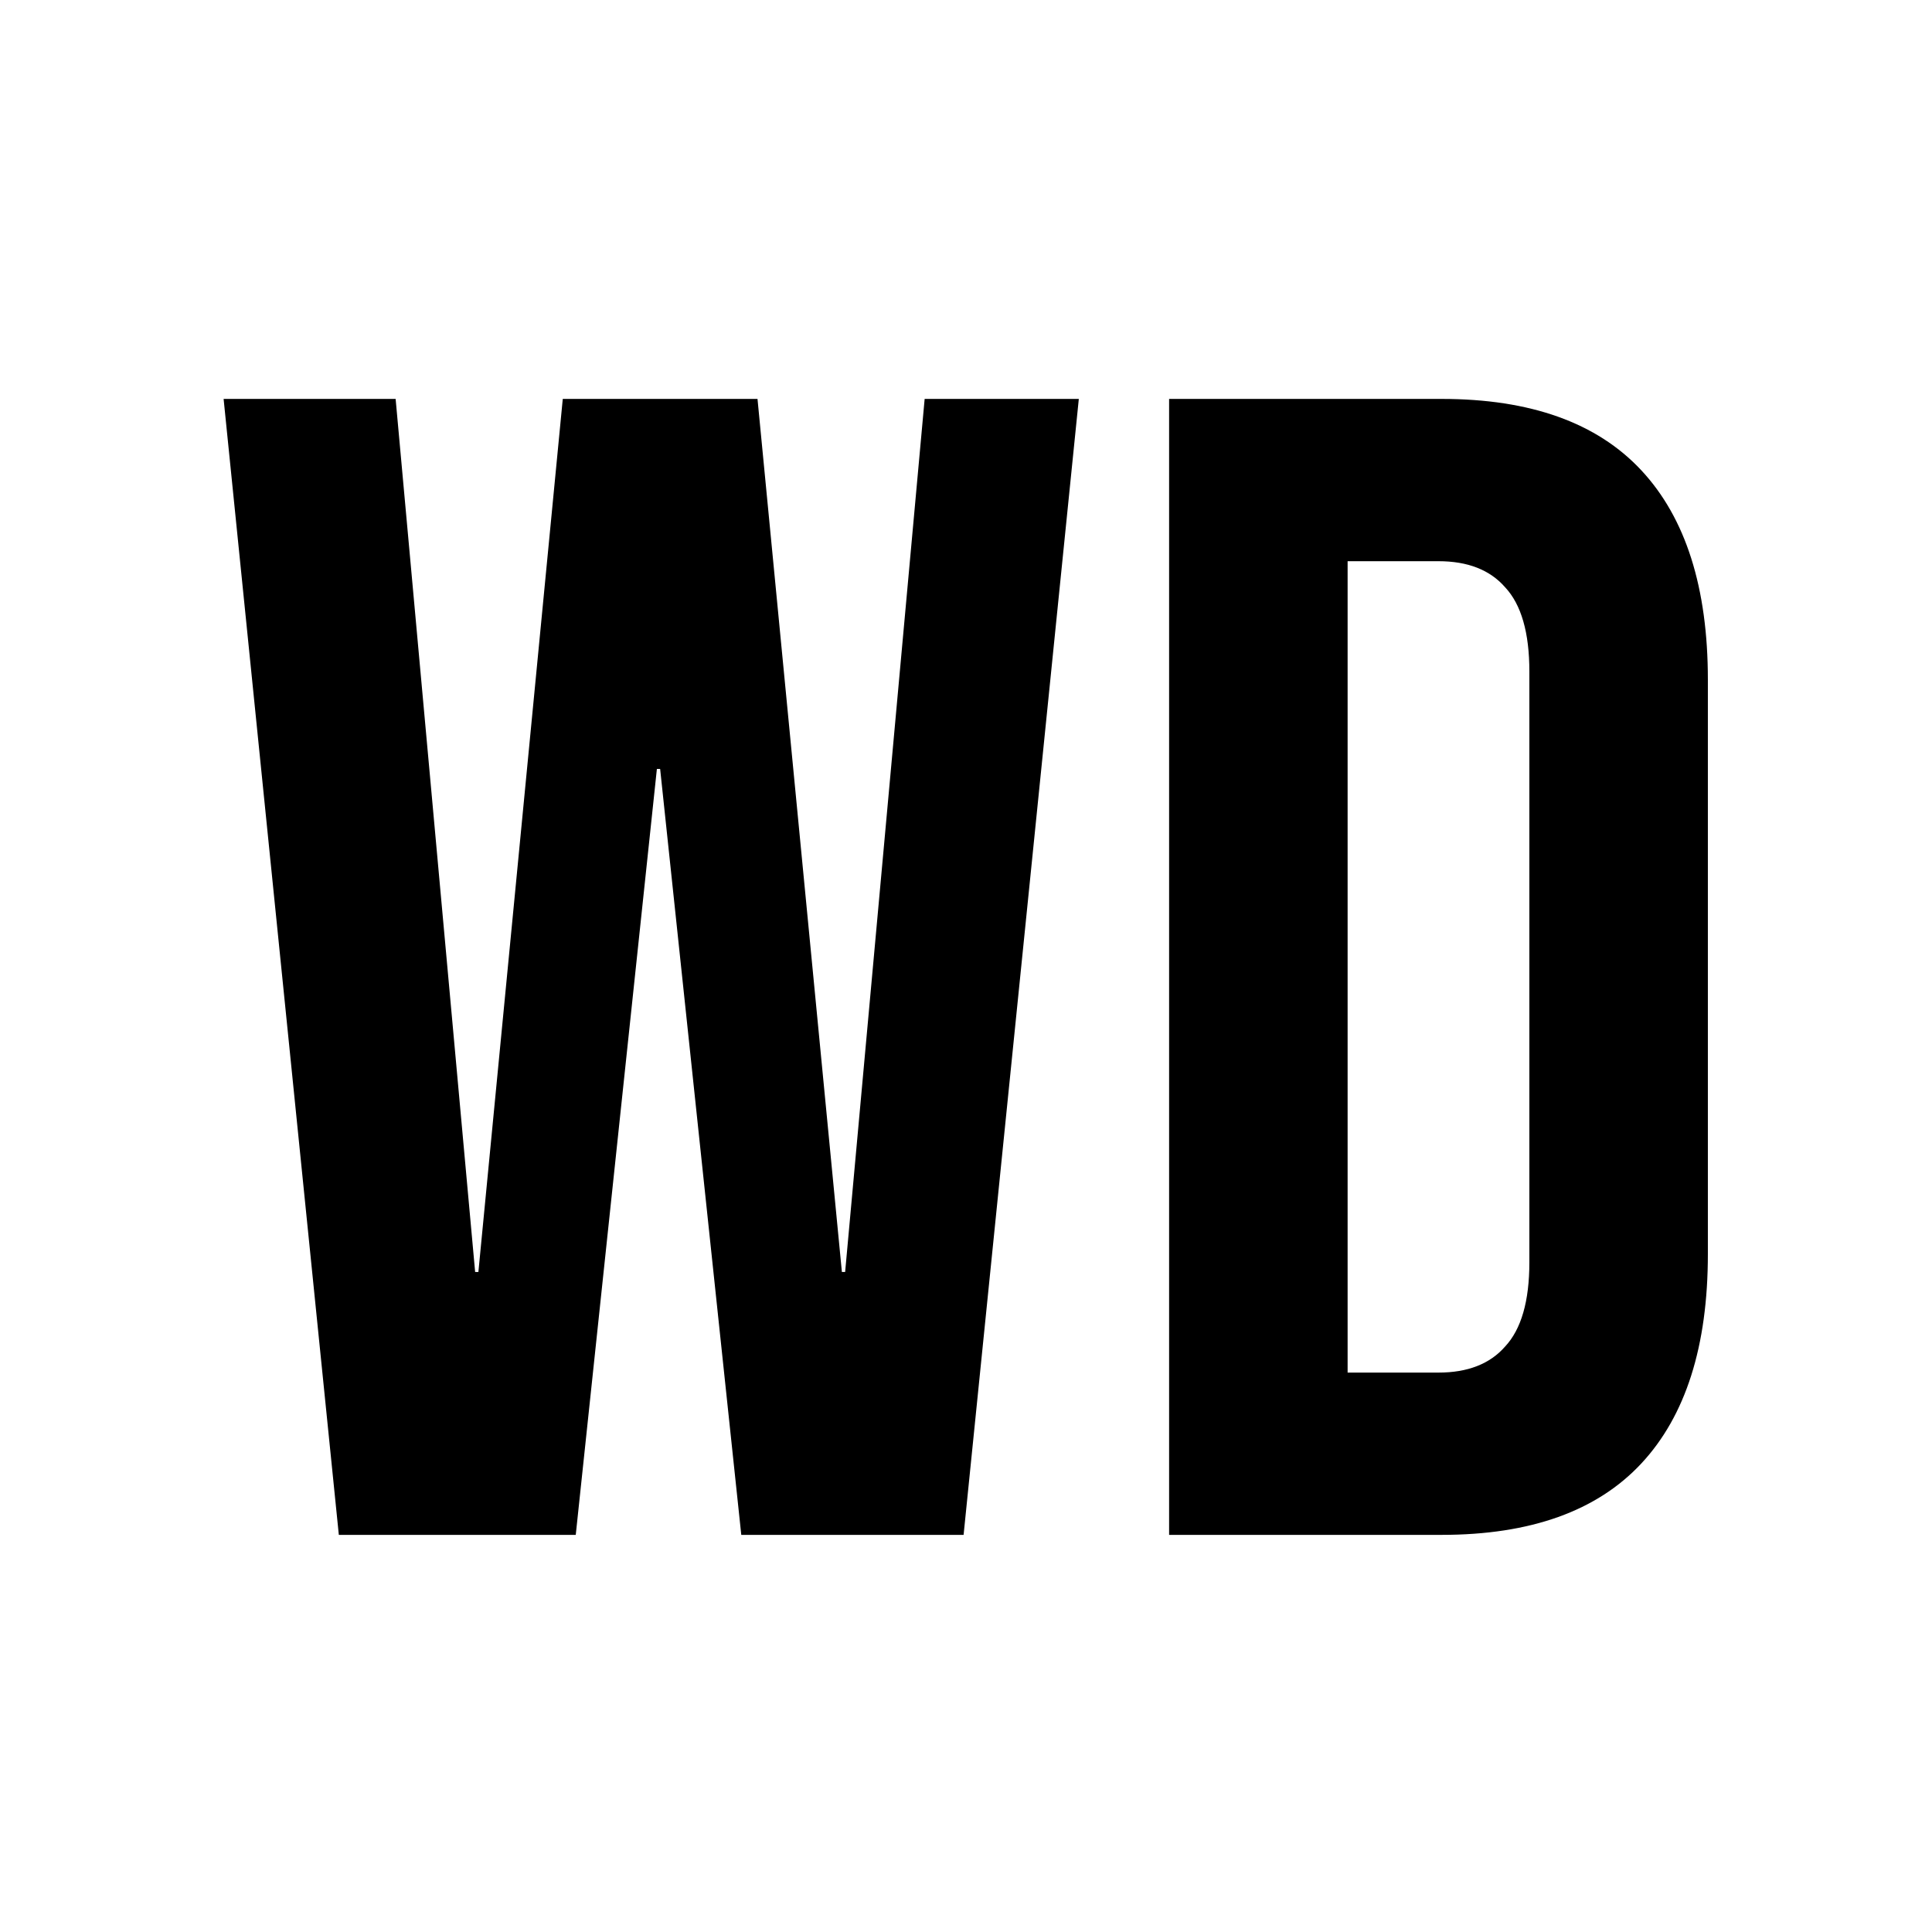
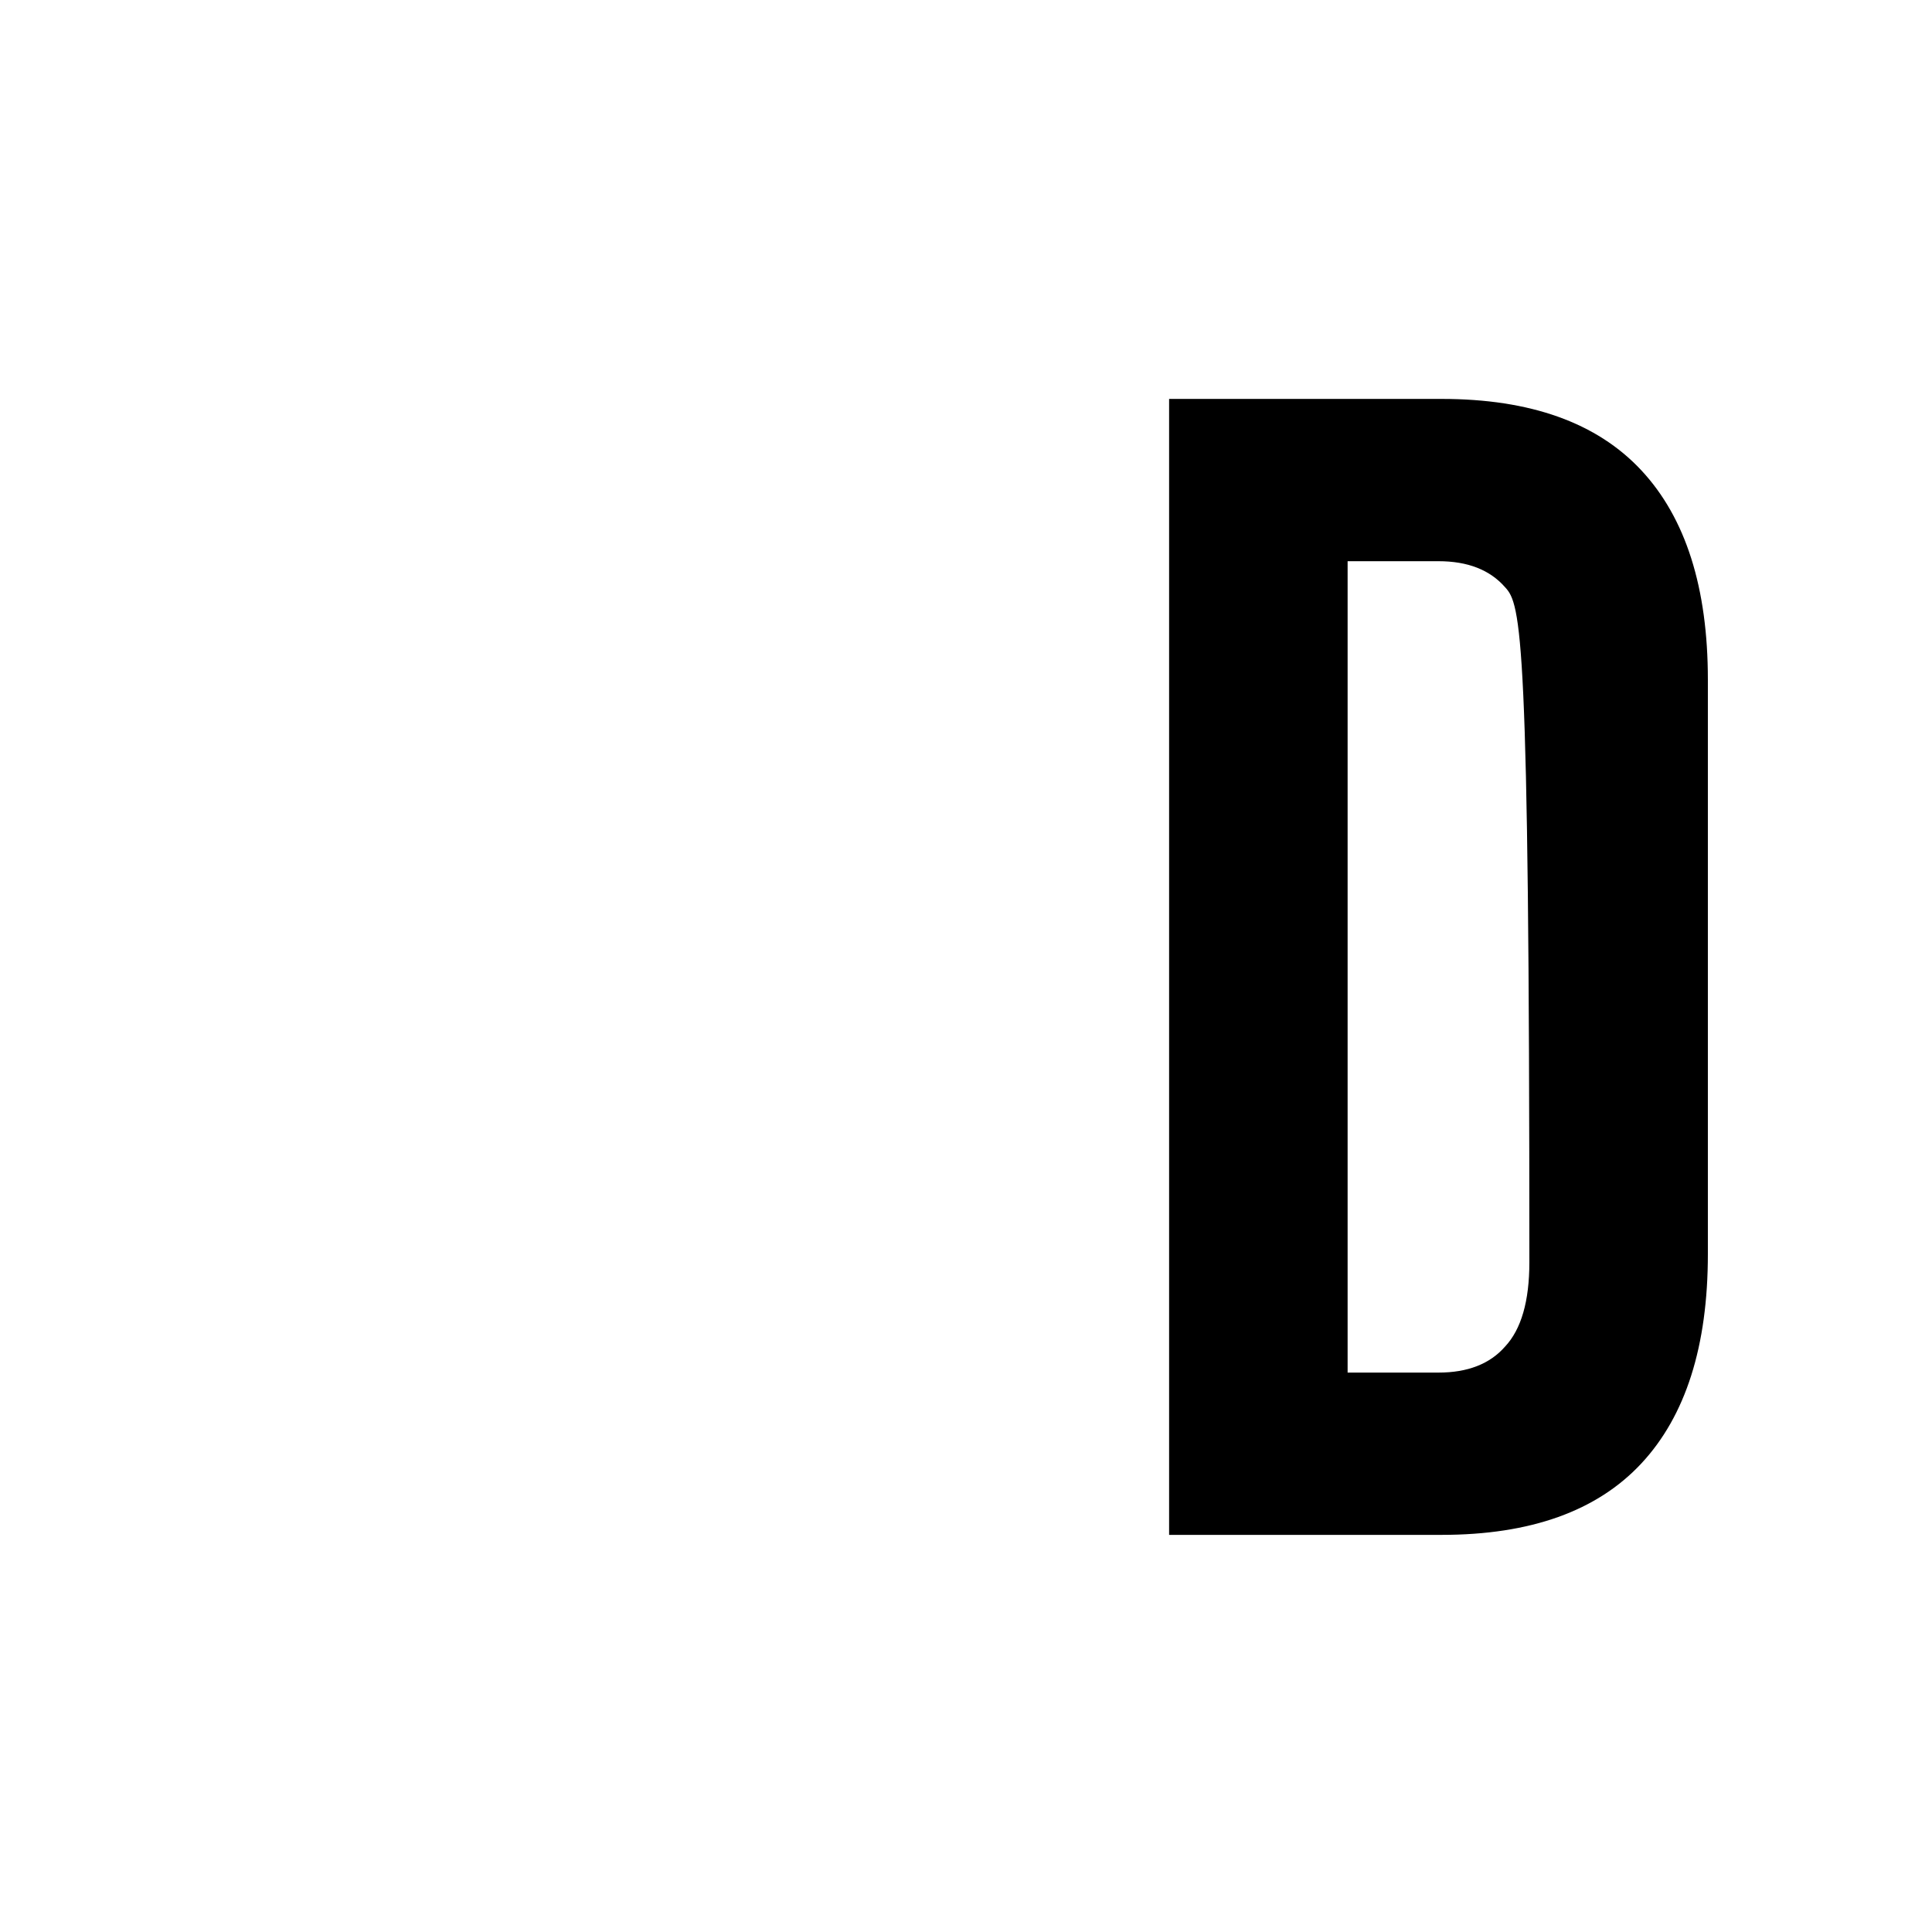
<svg xmlns="http://www.w3.org/2000/svg" width="1080" height="1080" viewBox="0 0 1080 1080" fill="none">
-   <rect width="1080" height="1080" fill="white" />
-   <path d="M653.538 223H805.938C855.529 223 892.722 236.305 917.517 262.914C942.312 289.524 954.71 328.531 954.71 379.936V701.064C954.71 752.469 942.312 791.476 917.517 818.086C892.722 844.695 855.529 858 805.938 858H653.538V223ZM804.124 767.286C820.453 767.286 832.85 762.448 841.317 752.771C850.388 743.095 854.924 727.371 854.924 705.6V375.4C854.924 353.629 850.388 337.905 841.317 328.229C832.85 318.552 820.453 313.714 804.124 313.714H753.324V767.286H804.124Z" fill="black" />
-   <path d="M125 223H221.157L265.607 711.043H267.421L314.593 223H423.45L470.621 711.043H472.436L516.886 223H603.064L538.657 858H414.379L369.021 429.829H367.207L321.85 858H189.407L125 223Z" fill="black" />
+   <path d="M653.538 223H805.938C855.529 223 892.722 236.305 917.517 262.914C942.312 289.524 954.71 328.531 954.71 379.936V701.064C954.71 752.469 942.312 791.476 917.517 818.086C892.722 844.695 855.529 858 805.938 858H653.538V223ZM804.124 767.286C820.453 767.286 832.85 762.448 841.317 752.771C850.388 743.095 854.924 727.371 854.924 705.6C854.924 353.629 850.388 337.905 841.317 328.229C832.85 318.552 820.453 313.714 804.124 313.714H753.324V767.286H804.124Z" fill="black" />
</svg>